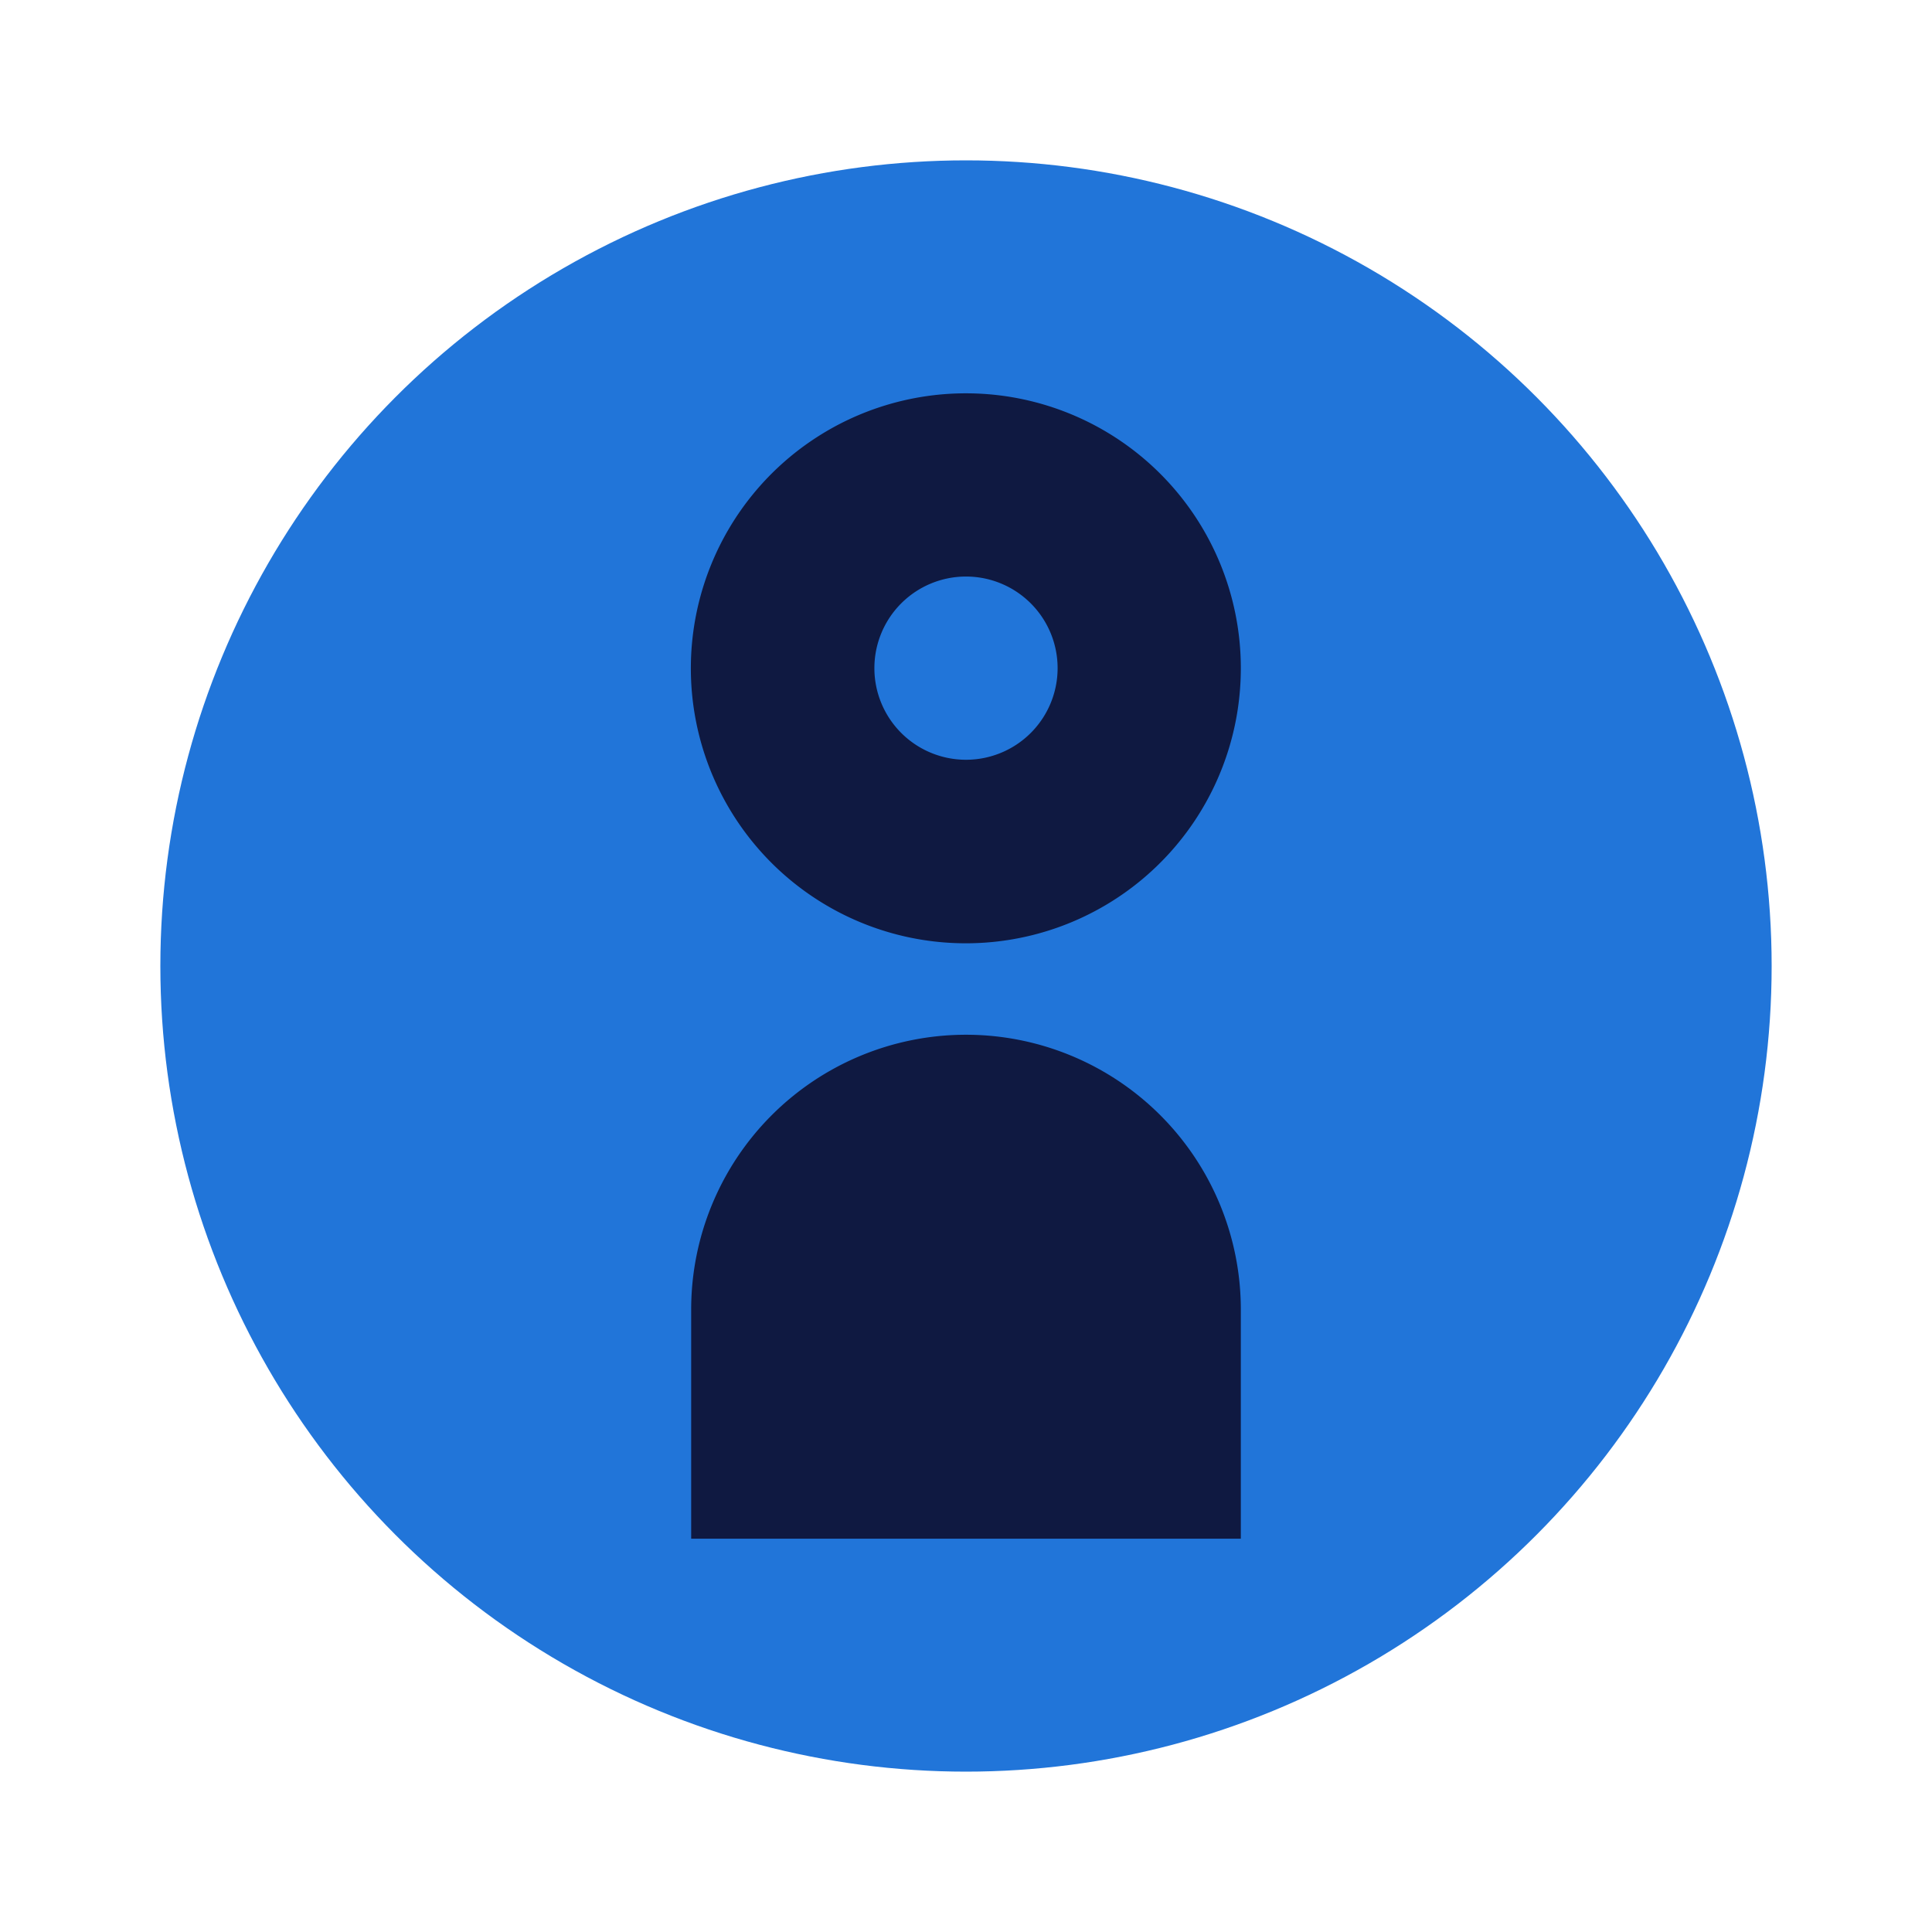
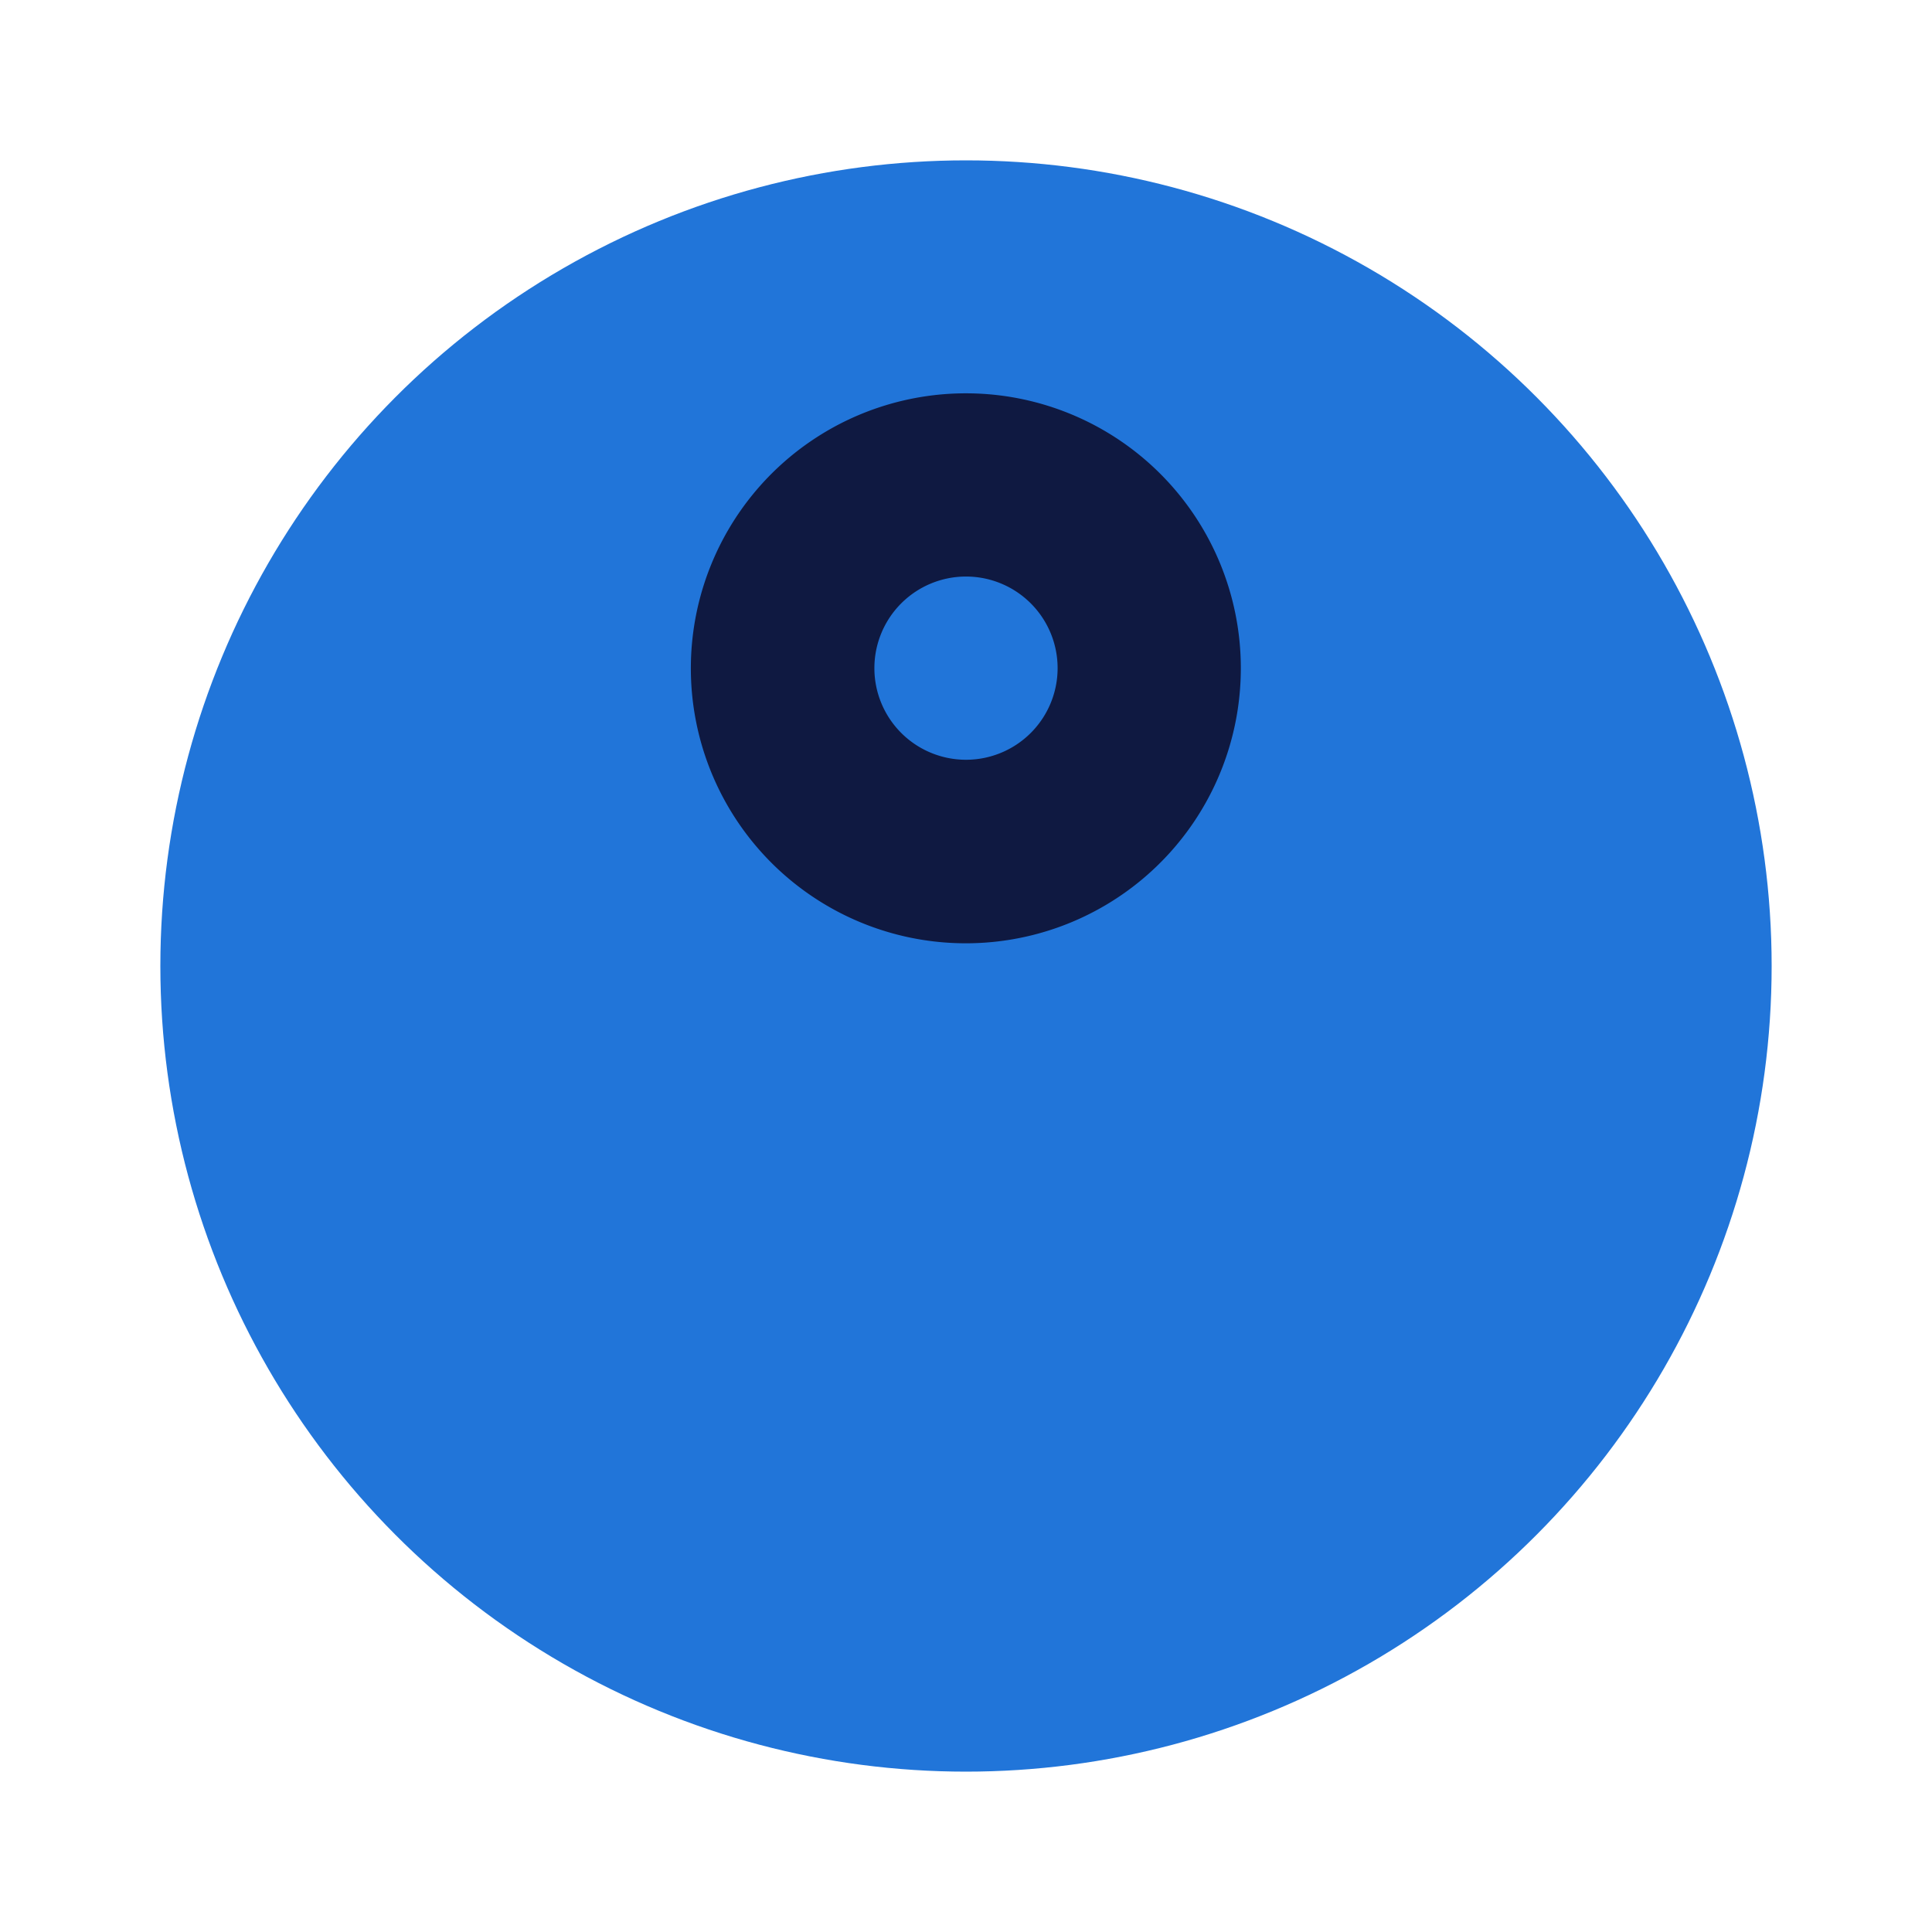
<svg xmlns="http://www.w3.org/2000/svg" id="Layer_1" data-name="Layer 1" viewBox="0 0 120 120">
  <defs>
    <style>.cls-1{fill:#2175d9;}.cls-2{fill:#0f1941;}</style>
  </defs>
  <title>absent</title>
  <circle class="cls-1" cx="60" cy="60" r="50.04" />
  <path class="cls-2" d="M60,35.81a5.69,5.69,0,1,1-5.69,5.69A5.69,5.69,0,0,1,60,35.81m0-11.38A17.08,17.08,0,1,0,77.07,41.5,17.07,17.07,0,0,0,60,24.43Z" />
-   <path class="cls-2" d="M60,64.27A17.07,17.07,0,0,0,42.93,81.34V95.57H77.07V81.34A17.07,17.07,0,0,0,60,64.27Z" />
</svg>